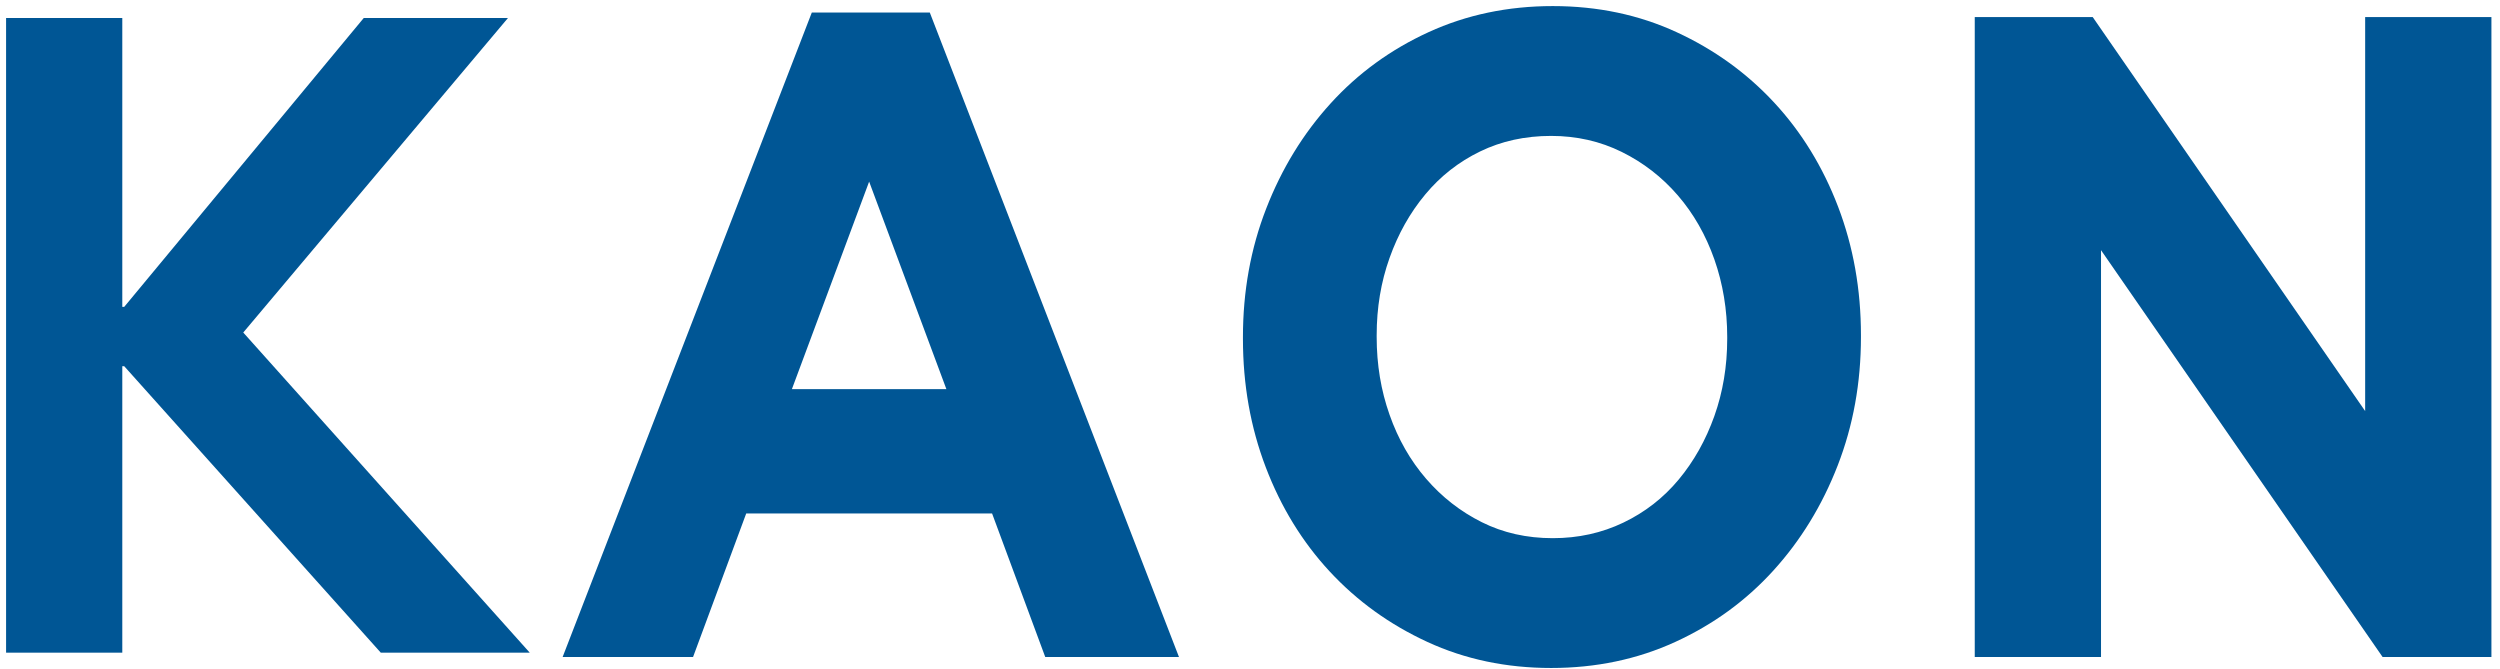
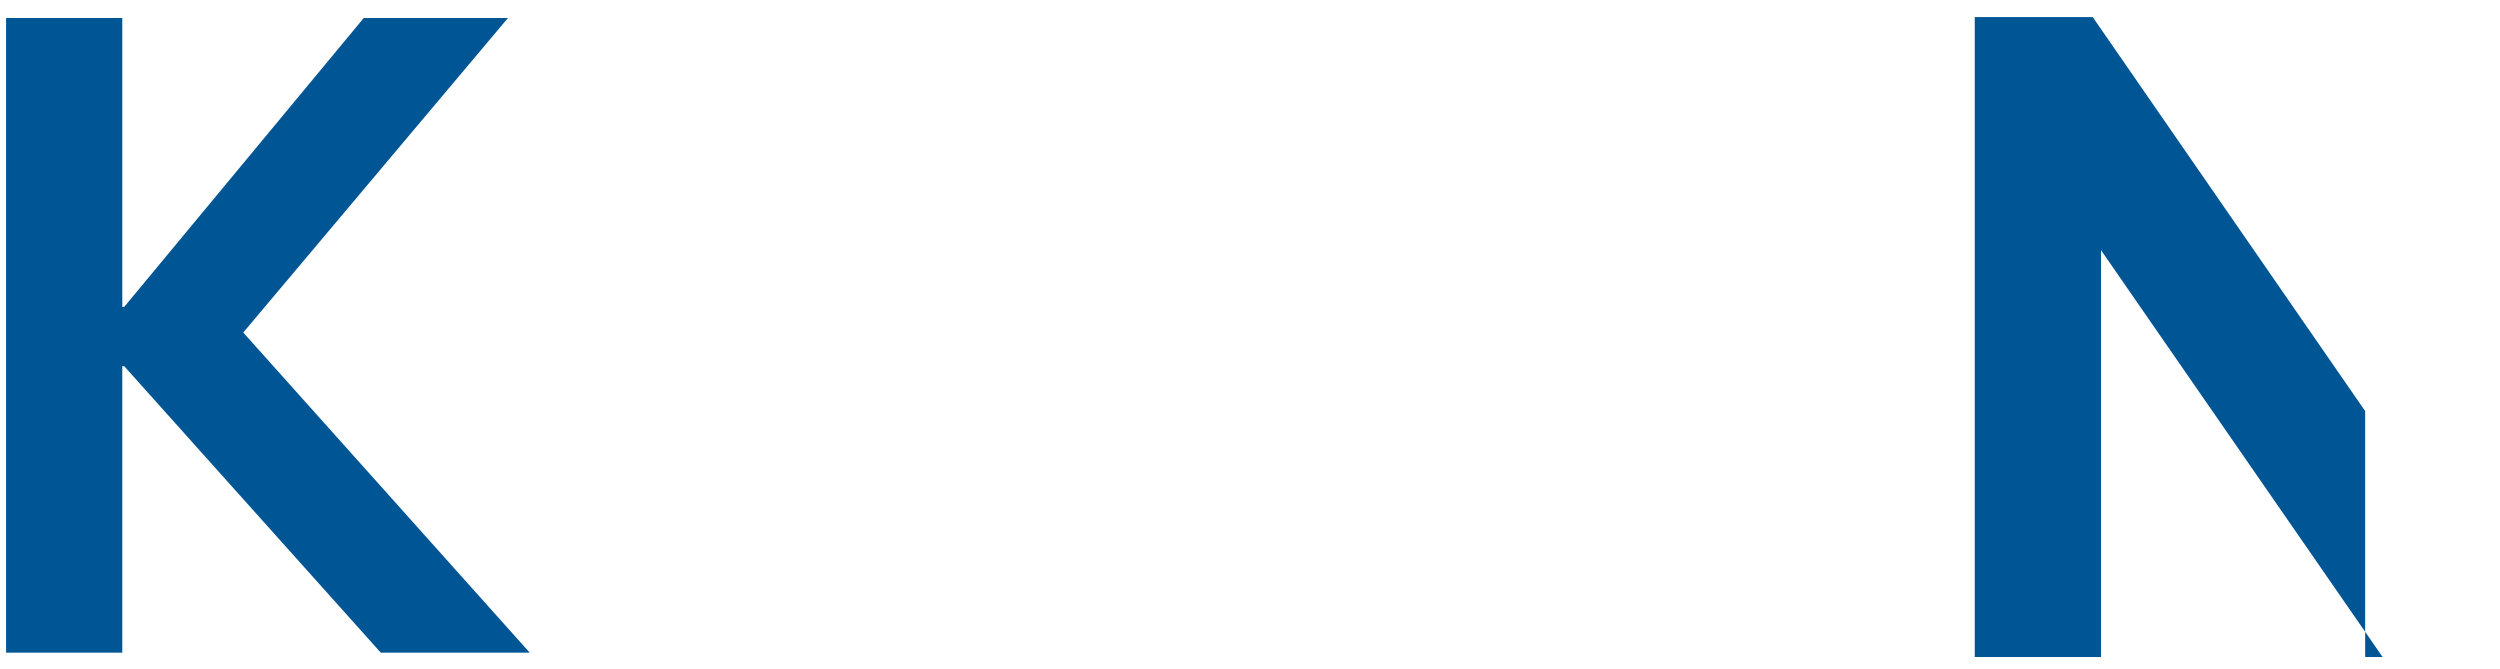
<svg xmlns="http://www.w3.org/2000/svg" version="1.1" x="0px" y="0px" width="411px" height="110px" viewBox="-1 -1 411 110" overflow="visible" enable-background="new -1 -1 411 110" xml:space="preserve">
  <defs>
</defs>
-   <path fill="#005695" d="M170.839,107.014l-8.74-23.598h-40.422l-8.74,23.598H91.495L132.464,1.055h19.392l40.969,105.959H170.839z   M141.886,28.857l-12.699,34.118h25.4L141.886,28.857z" />
-   <path fill="#005695" d="M301.117,75.525c-2.551,6.562-6.076,12.324-10.584,17.283c-4.506,4.961-9.88,8.867-16.115,11.723  c-6.235,2.857-13.039,4.285-20.415,4.285c-7.373,0-14.157-1.428-20.348-4.285c-6.191-2.855-11.539-6.711-16.046-11.57  c-4.506-4.861-8.012-10.57-10.515-17.135c-2.505-6.561-3.755-13.602-3.755-21.116v-0.301c0-7.515,1.272-14.554,3.823-21.116  c2.548-6.562,6.076-12.326,10.584-17.285c4.505-4.959,9.877-8.867,16.114-11.723C240.096,1.428,246.903,0,254.276,0  c7.374,0,14.156,1.428,20.348,4.285c6.191,2.855,11.539,6.714,16.046,11.572c4.506,4.861,8.012,10.572,10.516,17.134  c2.503,6.563,3.755,13.602,3.755,21.116v0.302C304.94,61.924,303.664,68.963,301.117,75.525z M282.955,54.409  c0-4.51-0.707-8.767-2.116-12.774c-1.413-4.008-3.413-7.516-6.01-10.521c-2.595-3.006-5.666-5.385-9.218-7.139  c-3.551-1.753-7.422-2.632-11.608-2.632c-4.28,0-8.171,0.853-11.676,2.558c-3.507,1.702-6.511,4.055-9.011,7.062  c-2.506,3.005-4.464,6.488-5.873,10.445c-1.415,3.96-2.117,8.191-2.117,12.699v0.302c0,4.509,0.702,8.769,2.117,12.774  c1.409,4.01,3.414,7.516,6.008,10.521c2.594,3.004,5.644,5.387,9.148,7.139c3.506,1.754,7.397,2.631,11.677,2.631  c4.188,0,8.057-0.852,11.607-2.557c3.552-1.701,6.578-4.057,9.083-7.064c2.502-3.004,4.459-6.486,5.872-10.443  c1.409-3.958,2.116-8.192,2.116-12.7V54.409z" />
-   <path fill="#005695" d="M390.701,107.014l-46.294-66.885v66.885h-20.758V1.805h19.392l44.791,64.777V1.805h20.758v105.209H390.701z" />
+   <path fill="#005695" d="M390.701,107.014l-46.294-66.885v66.885h-20.758V1.805h19.392l44.791,64.777V1.805v105.209H390.701z" />
  <path fill="#005695" d="M0,106.303V1.962h19.105v47.492h0.312L58.799,1.962h23.708L38.991,53.666l47.103,52.637H61.605L19.417,59.2  h-0.312v47.103H0z" />
</svg>